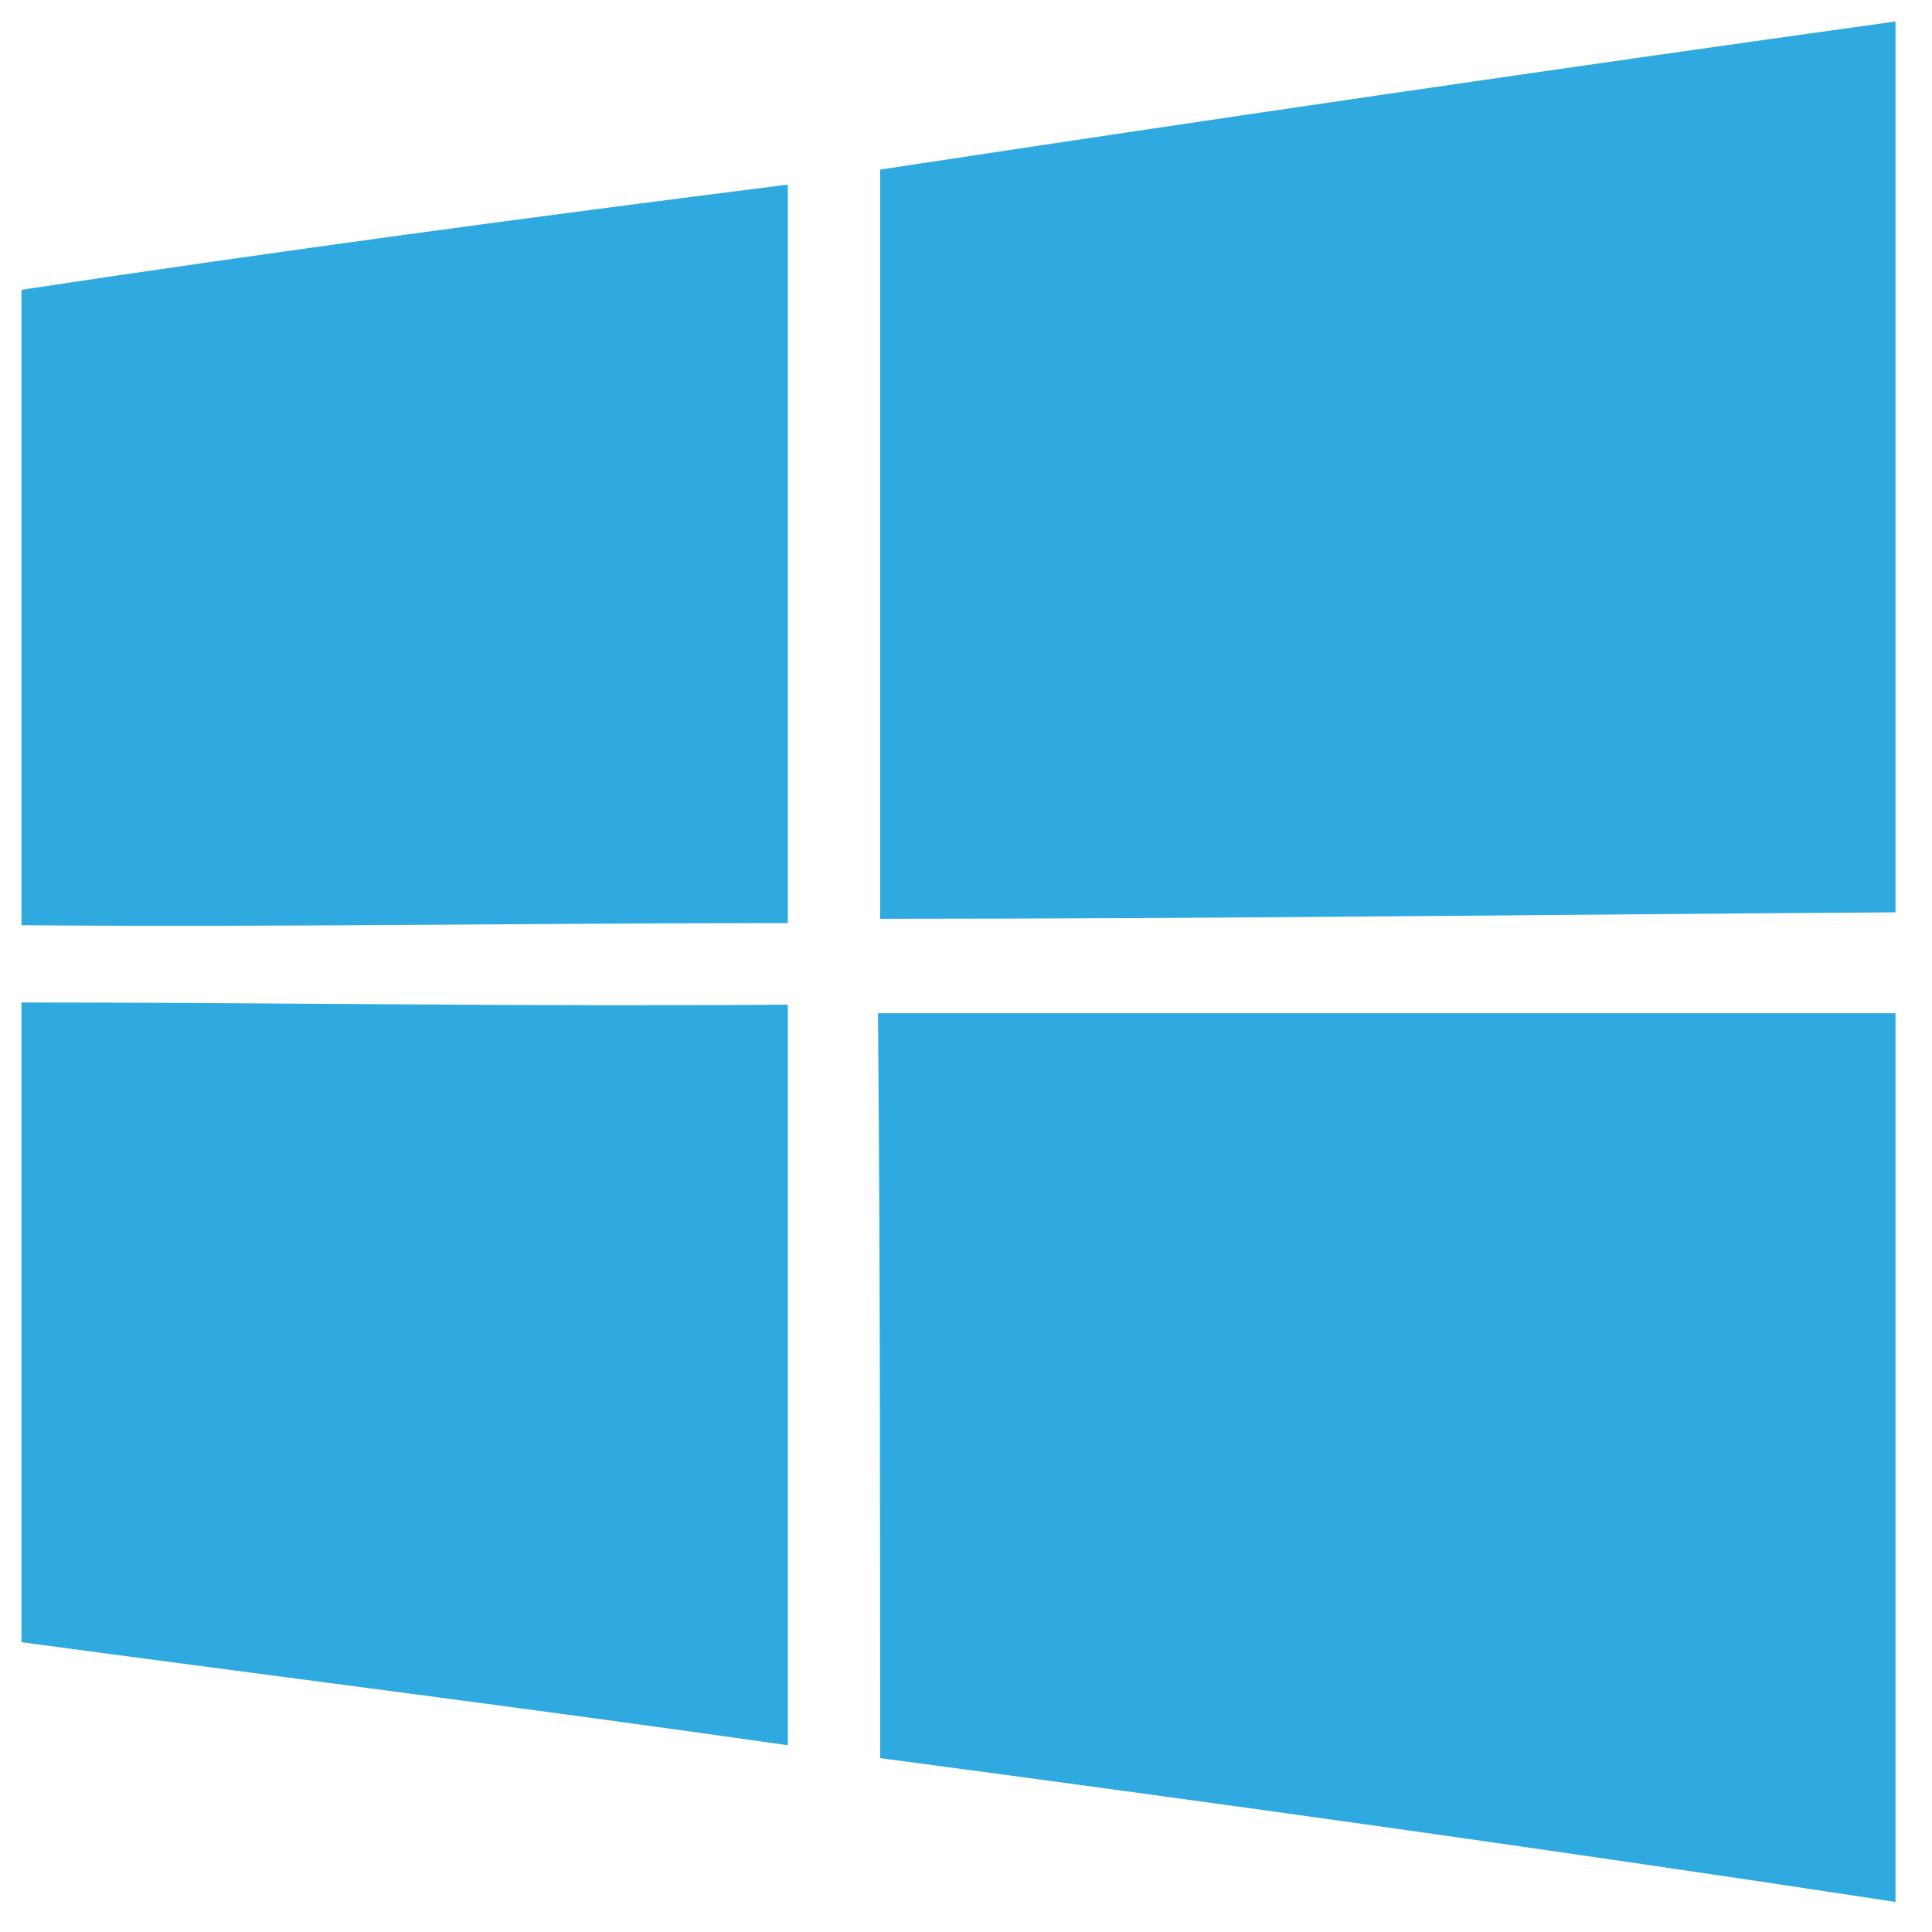
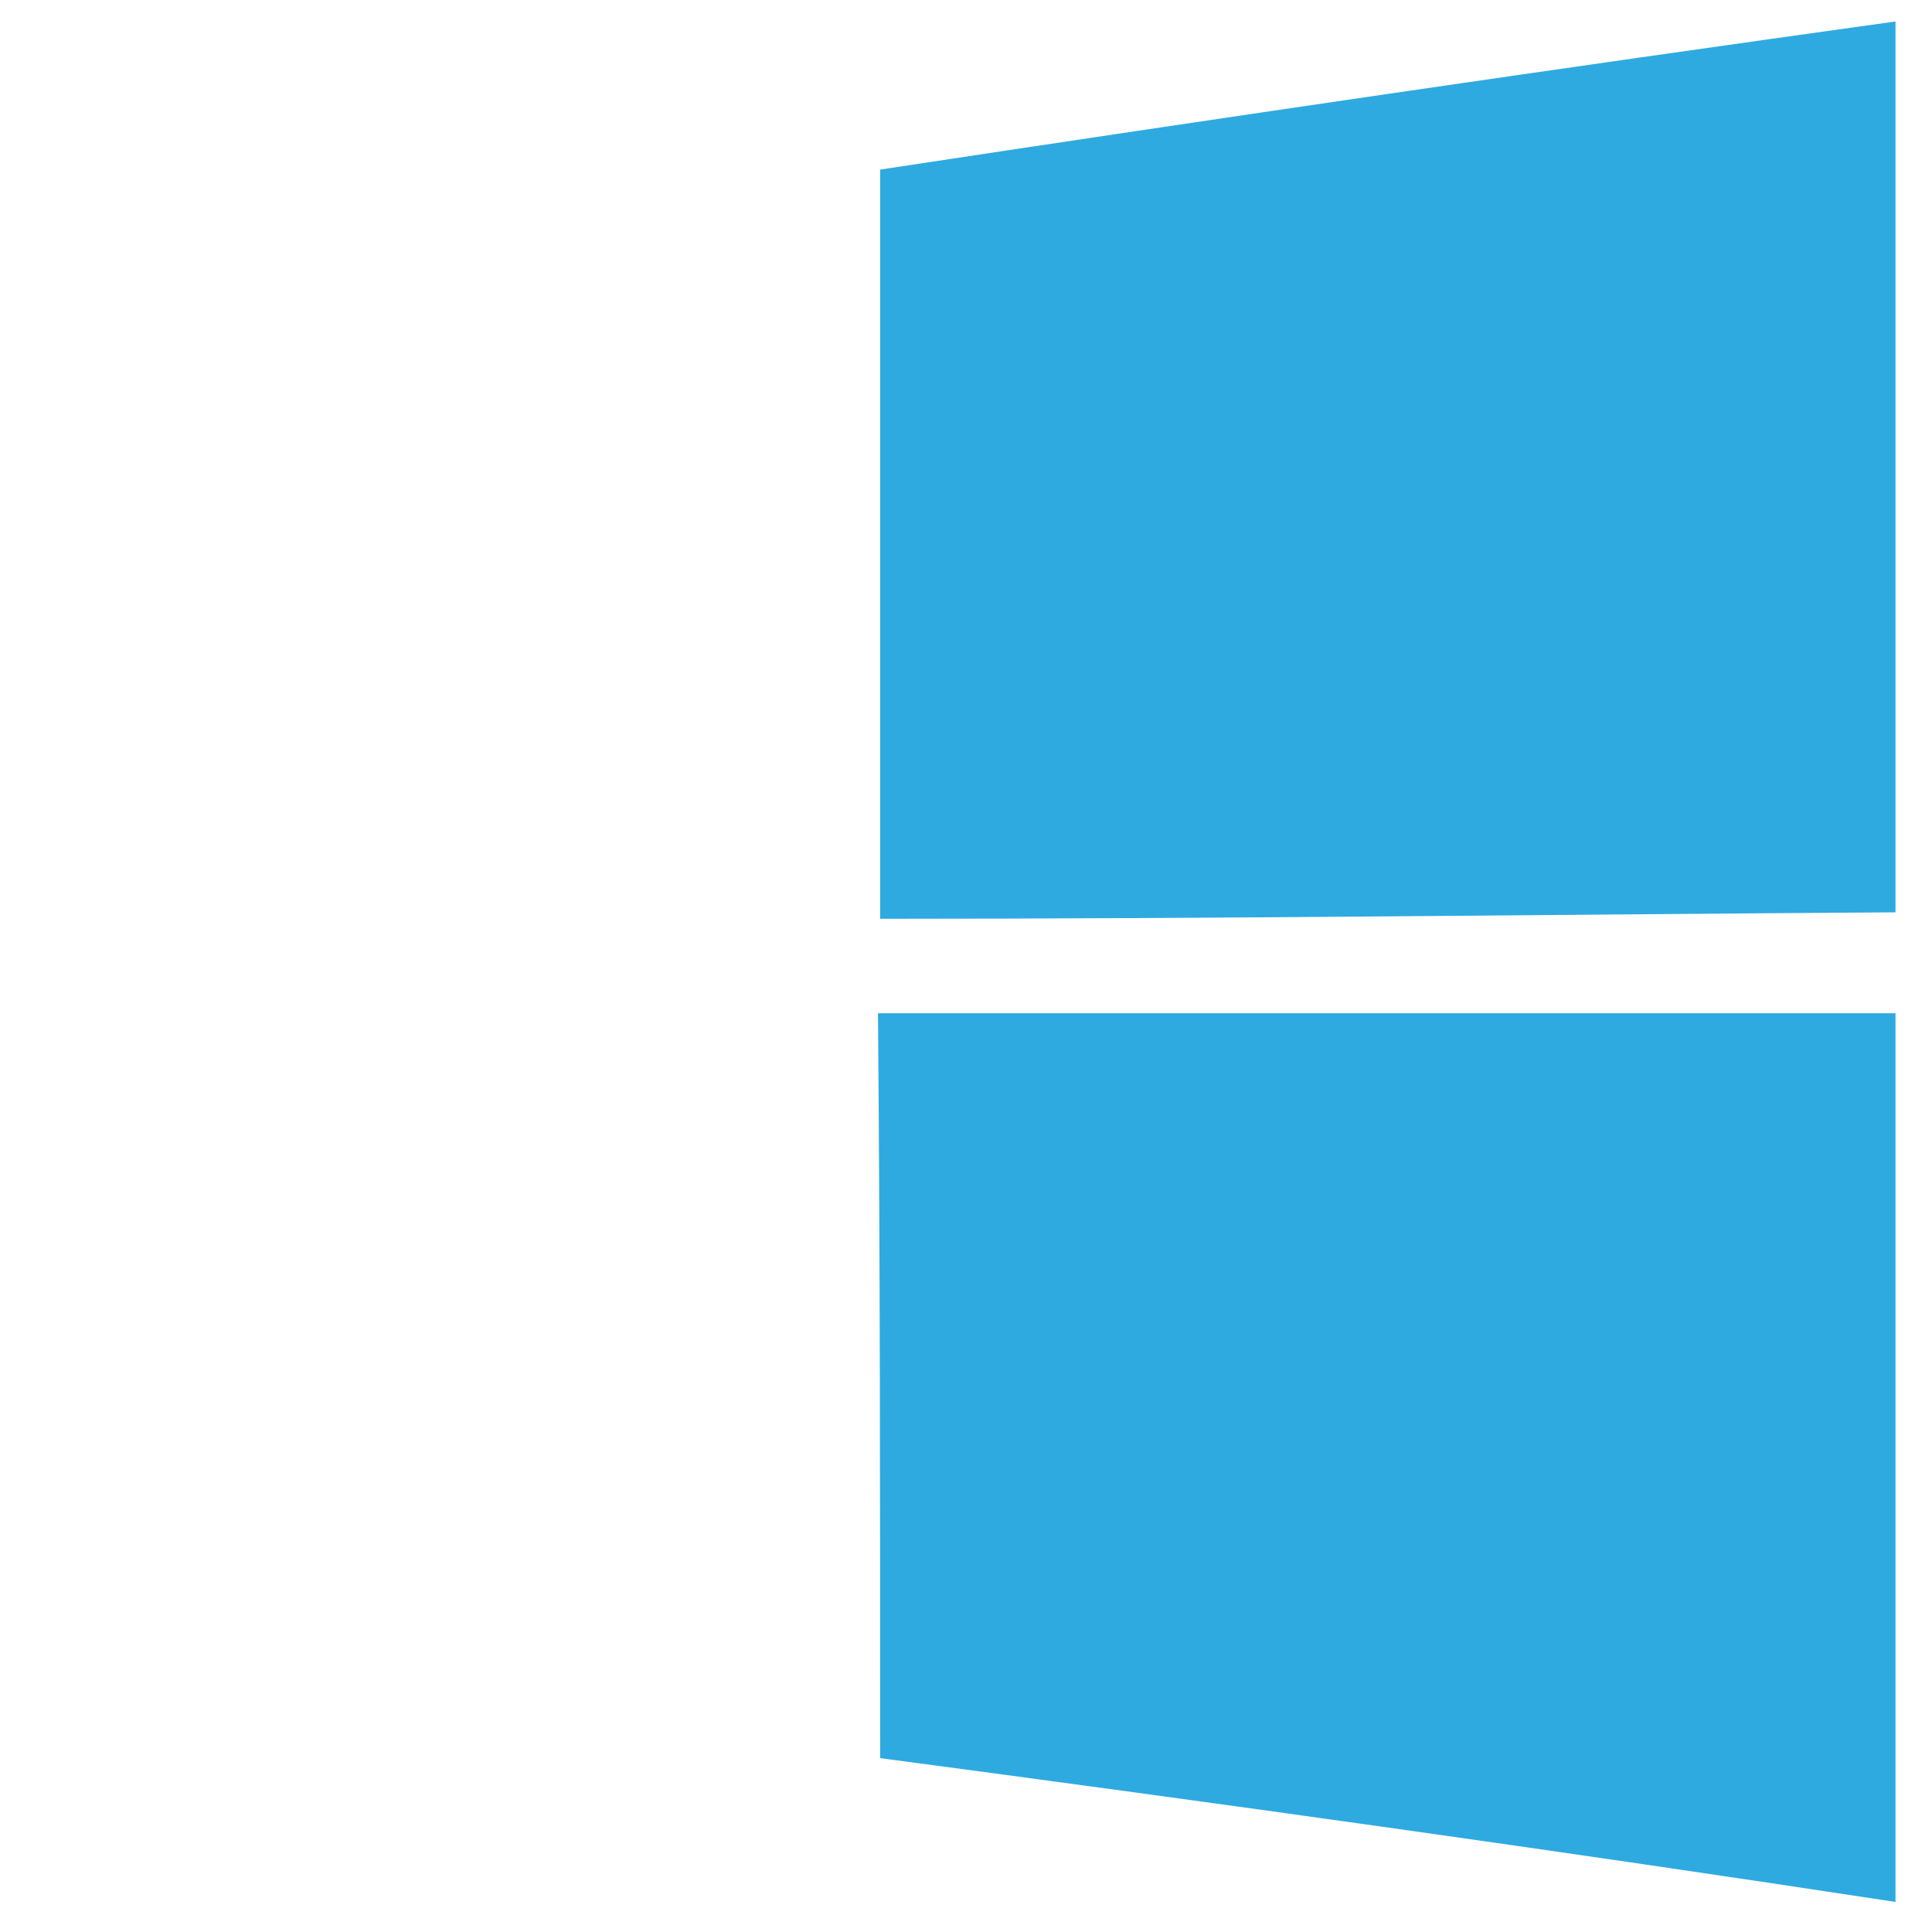
<svg xmlns="http://www.w3.org/2000/svg" version="1.1" id="Livello_1" x="0px" y="0px" viewBox="0 0 90 90" style="enable-background:new 0 0 90 90;" xml:space="preserve">
  <path fill="#2EAAE0" d="M41,7.9C56.8,5.5,72.5,3.2,88.3,1c0,13.8,0,27.6,0,41.5c-15.8,0.1-31.5,0.3-47.3,0.3C41,31.2,41,19.6,41,7.9z" />
-   <path fill="#2EAAE0" d="M1,13.5c11.9-1.8,23.8-3.4,35.7-4.9c0,11.5,0,22.9,0,34.4C24.8,43,12.9,43.2,1,43.1V13.5z" />
-   <path fill="#2EAAE0" d="M1,46.7c11.9,0,23.8,0.2,35.7,0.1c0,11.5,0,23,0,34.5C24.8,79.6,12.9,78.1,1,76.5V46.7z" />
  <path fill="#2EAAE0" d="M40.9,47.2c15.8,0,31.6,0,47.4,0c0,13.8,0,27.6,0,41.4C72.6,86.2,56.8,84,41,81.9C41,70.3,41,58.8,40.9,47.2z" />
</svg>